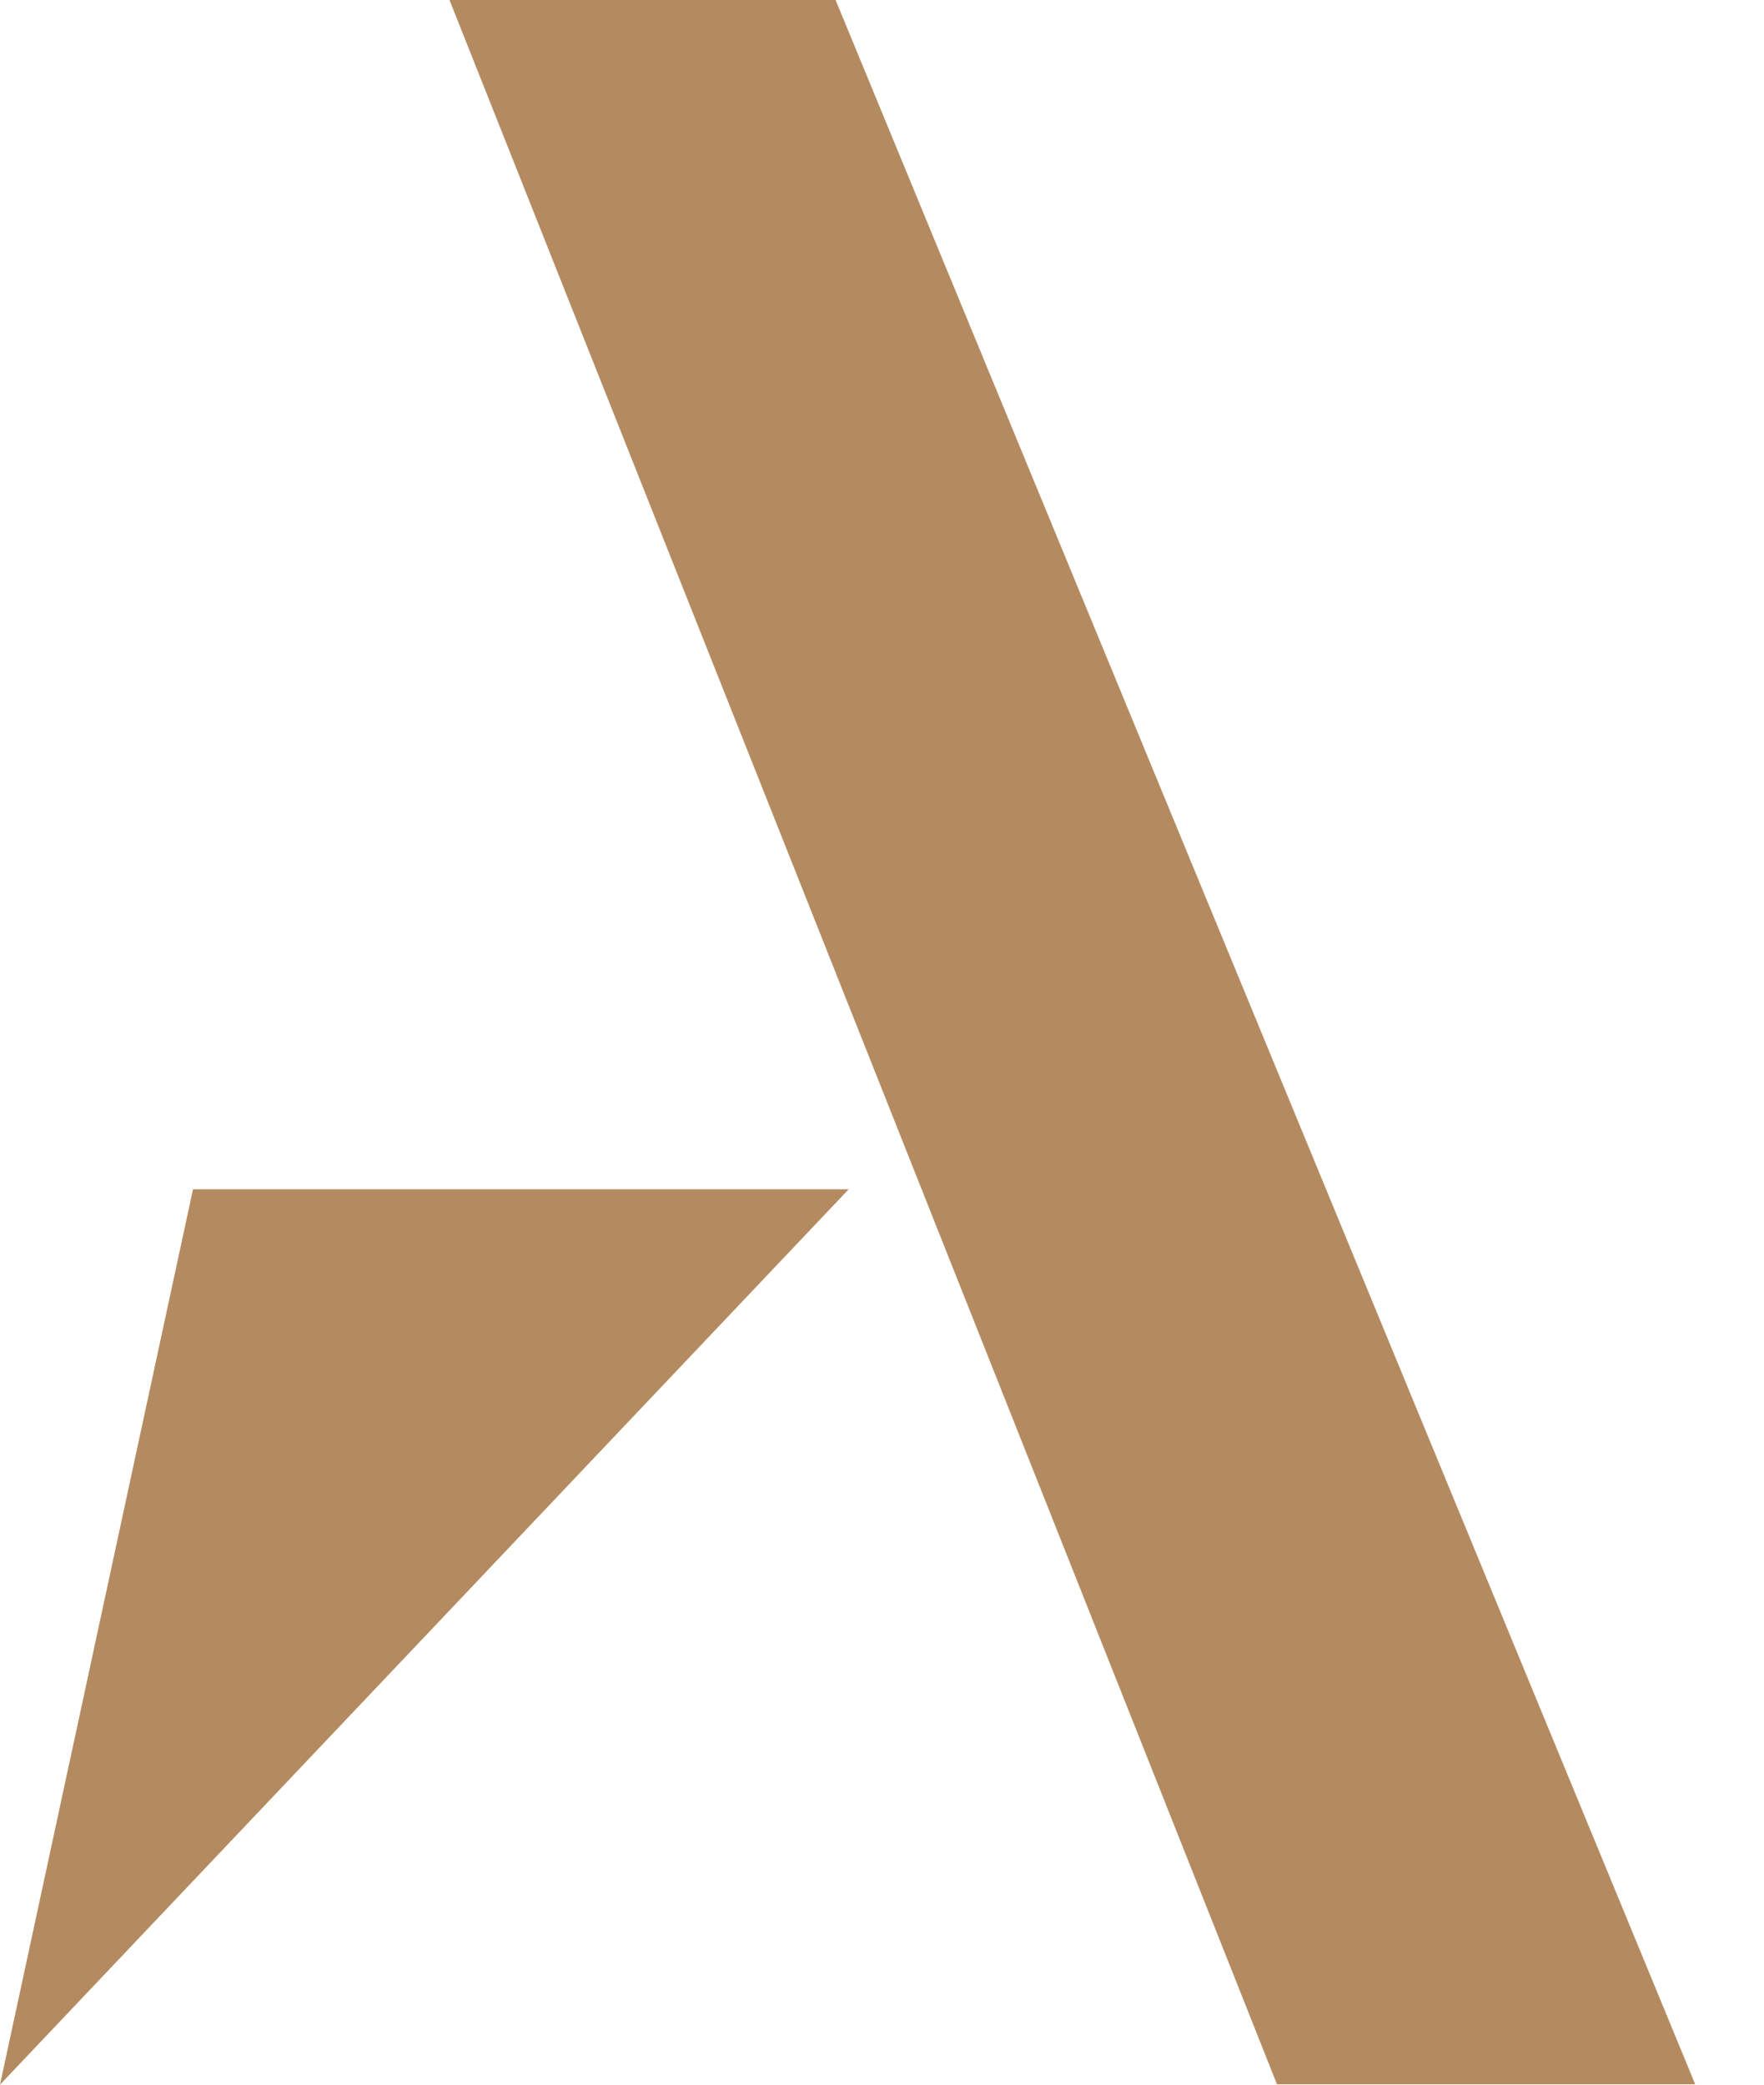
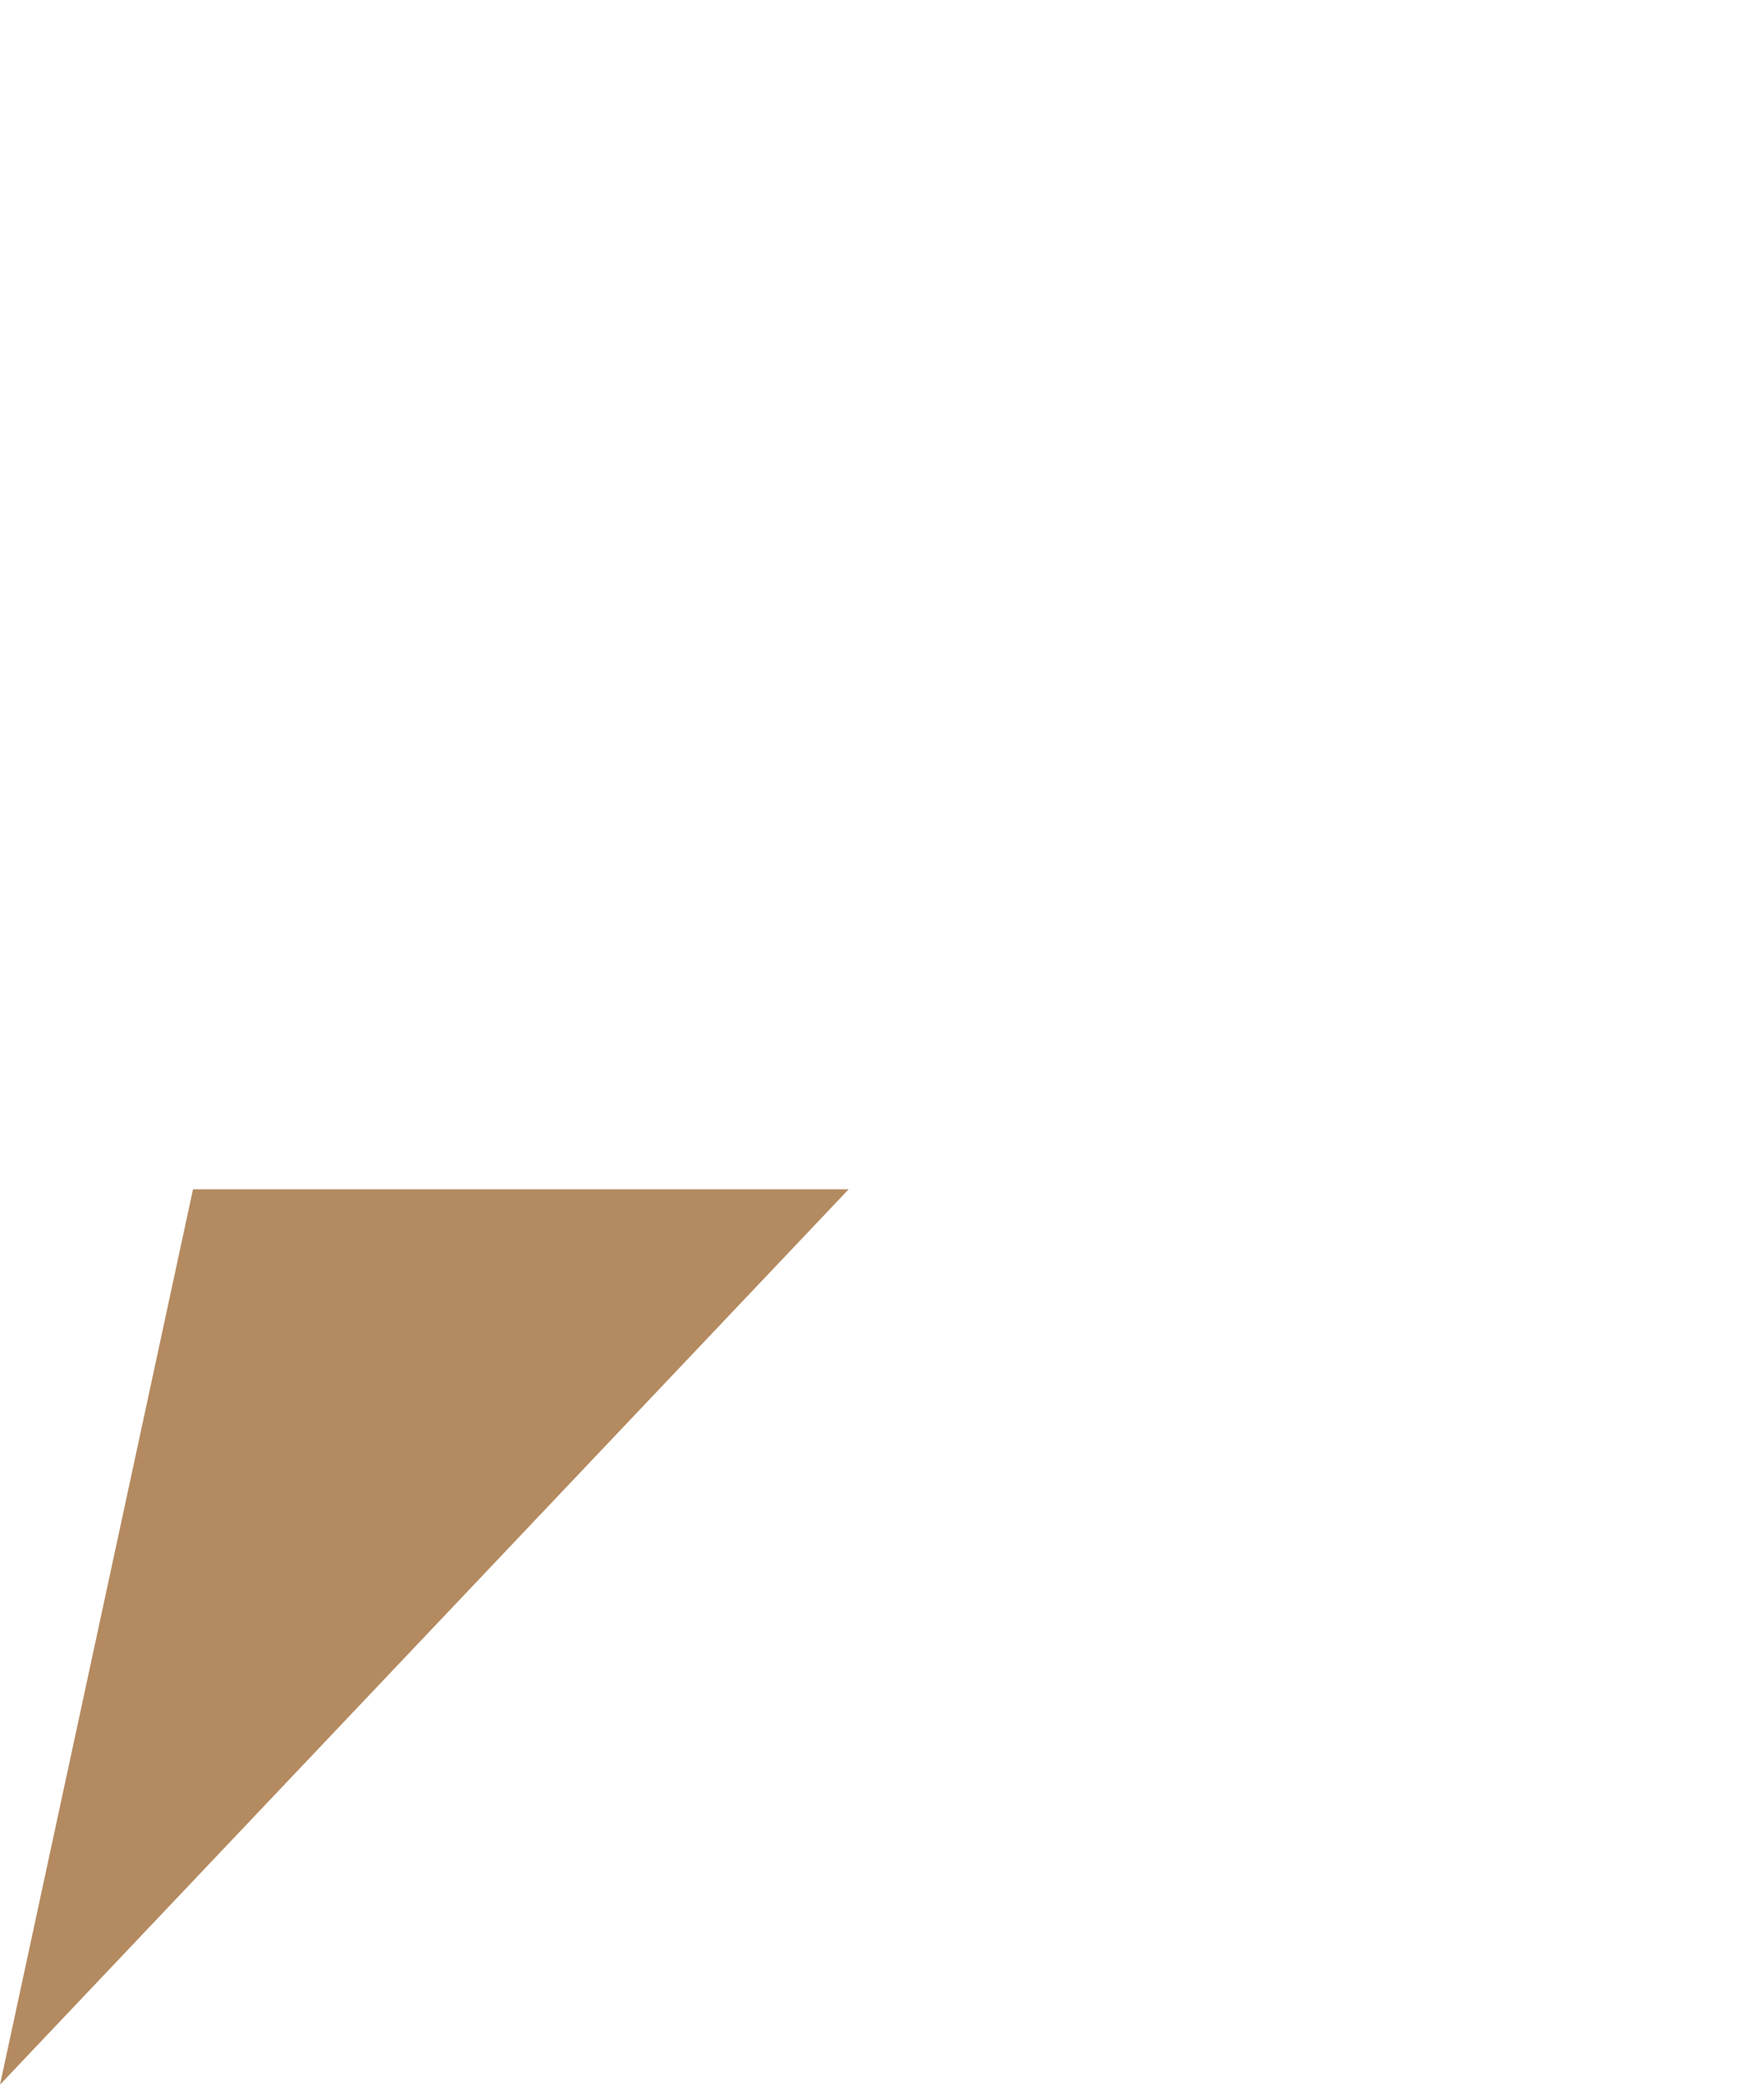
<svg xmlns="http://www.w3.org/2000/svg" width="22" height="26" viewBox="0 0 22 26" fill="none">
  <path d="M0 26L10.584 14.833H2.407L0 26Z" fill="#B48A60" />
-   <path d="M5.606 0L15.926 25.995H21.142L10.421 0H5.606Z" fill="#B48A60" />
</svg>